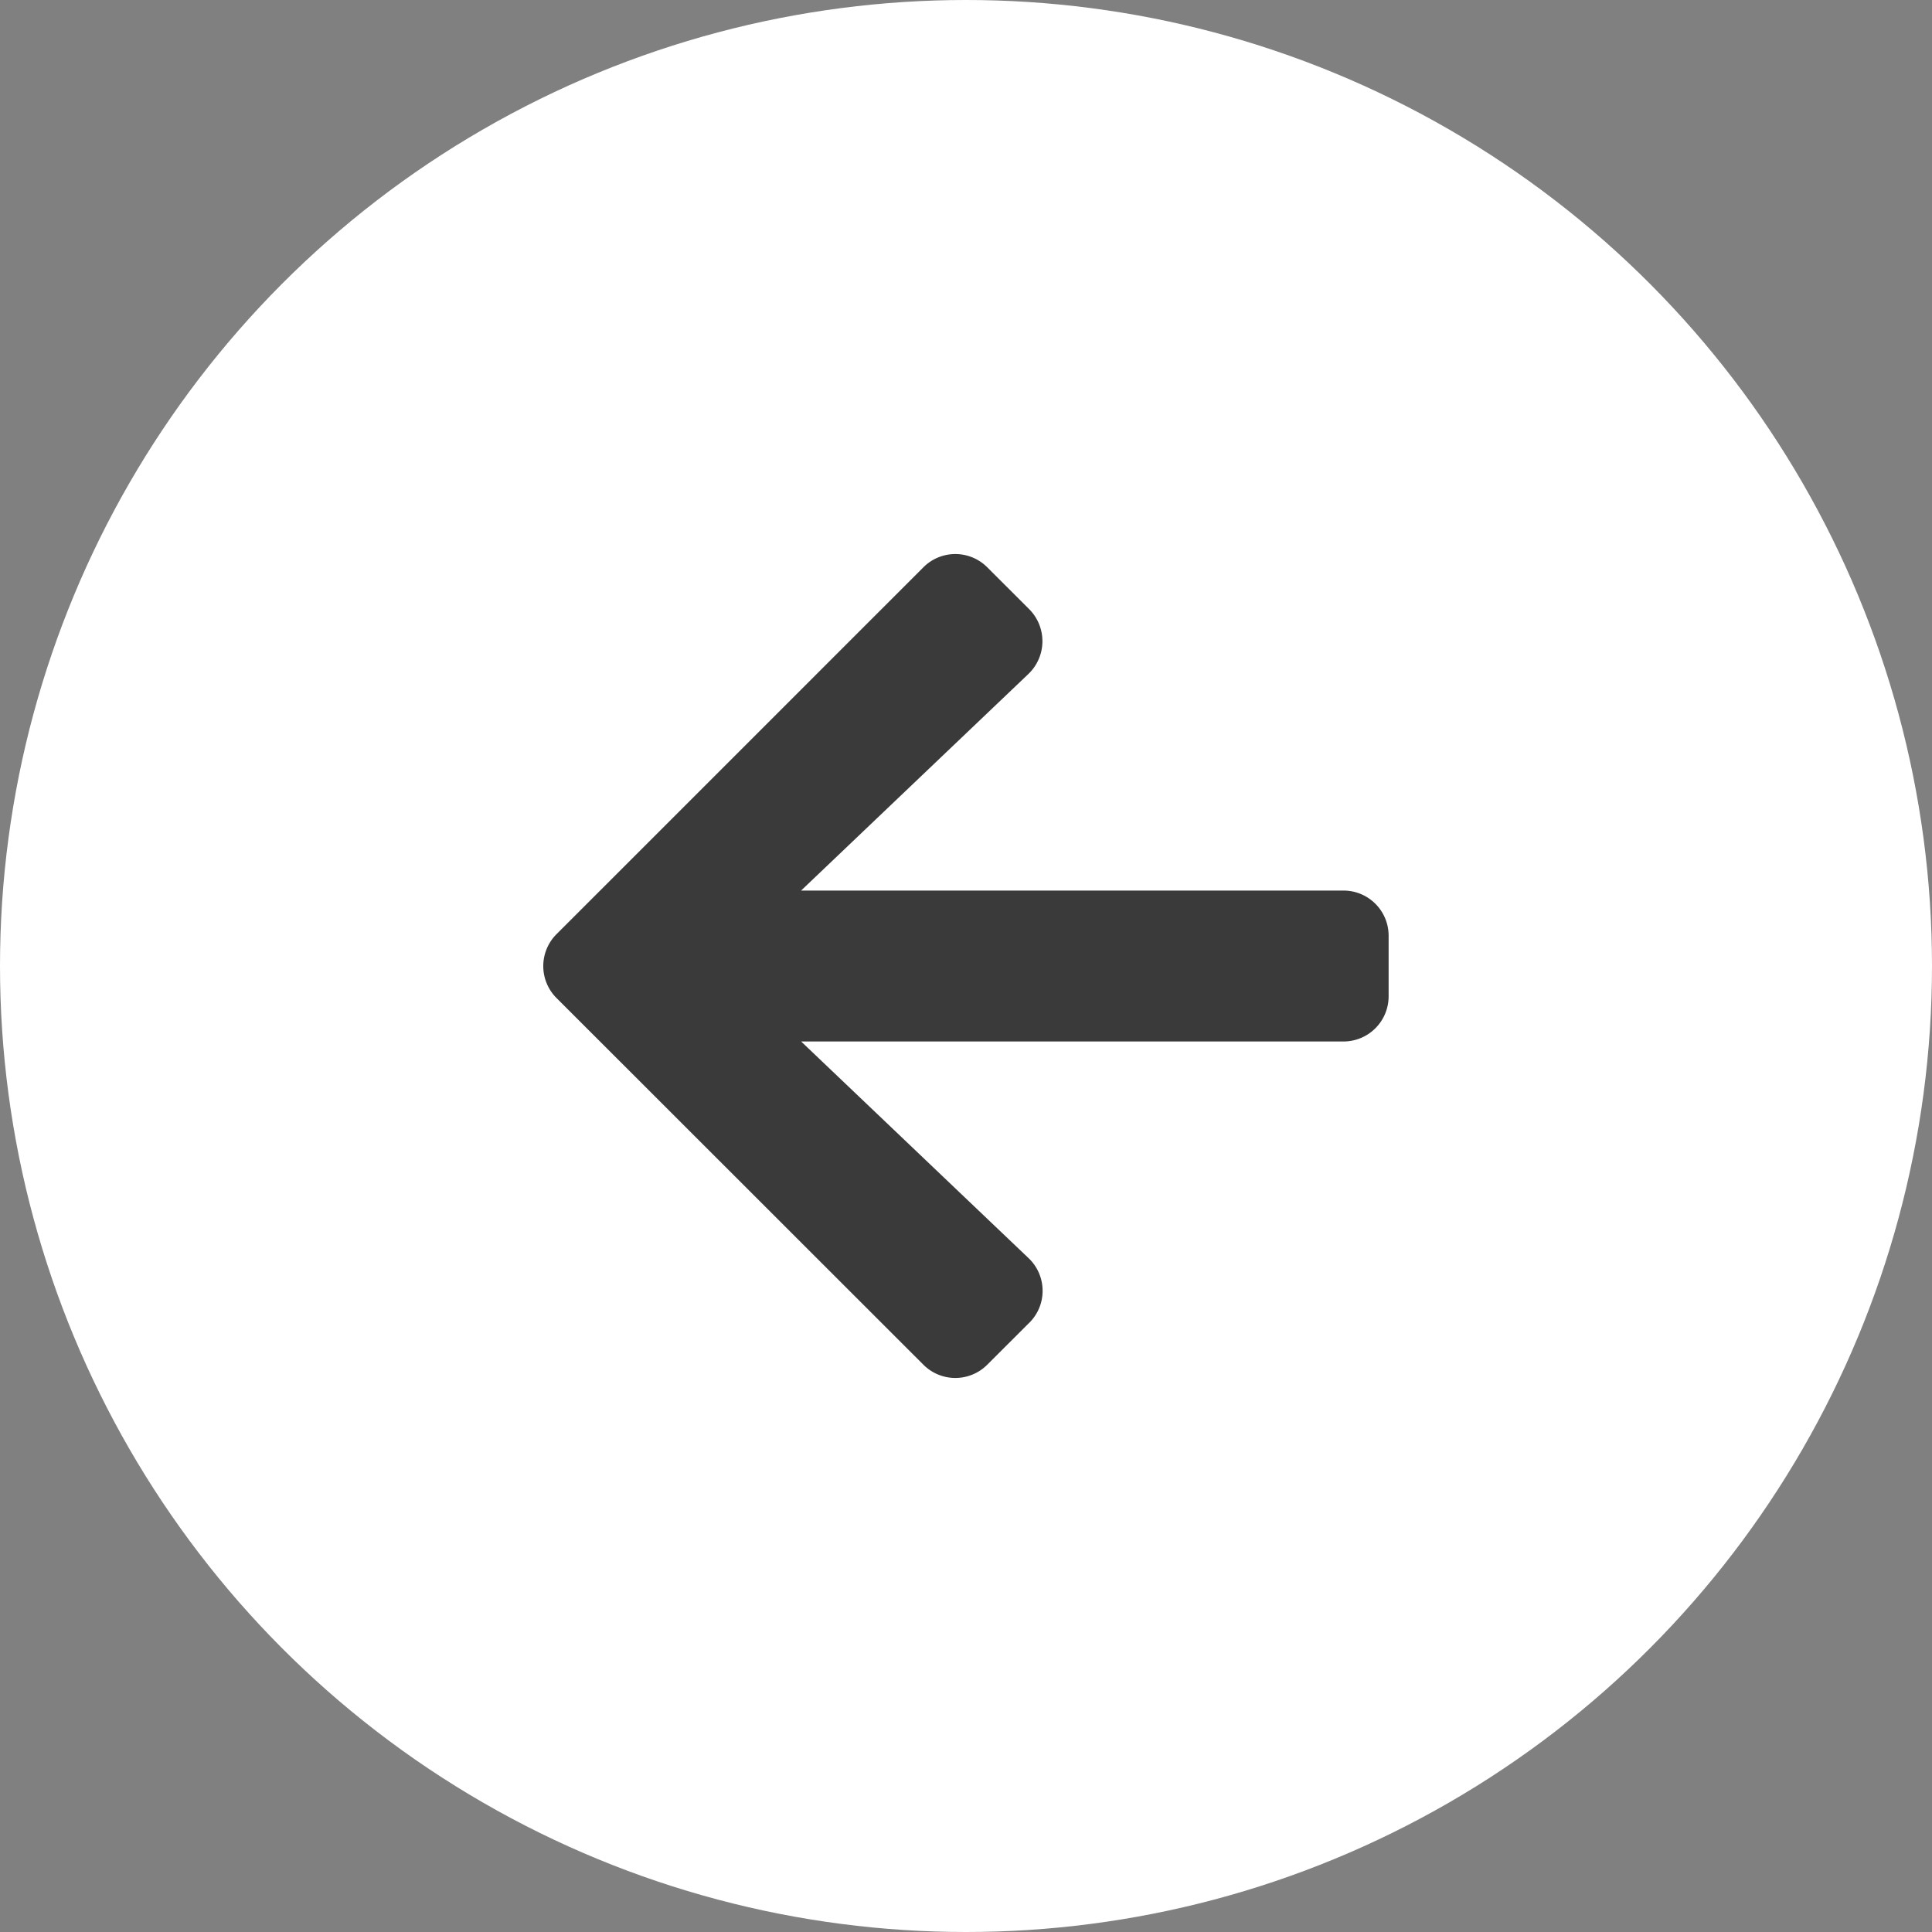
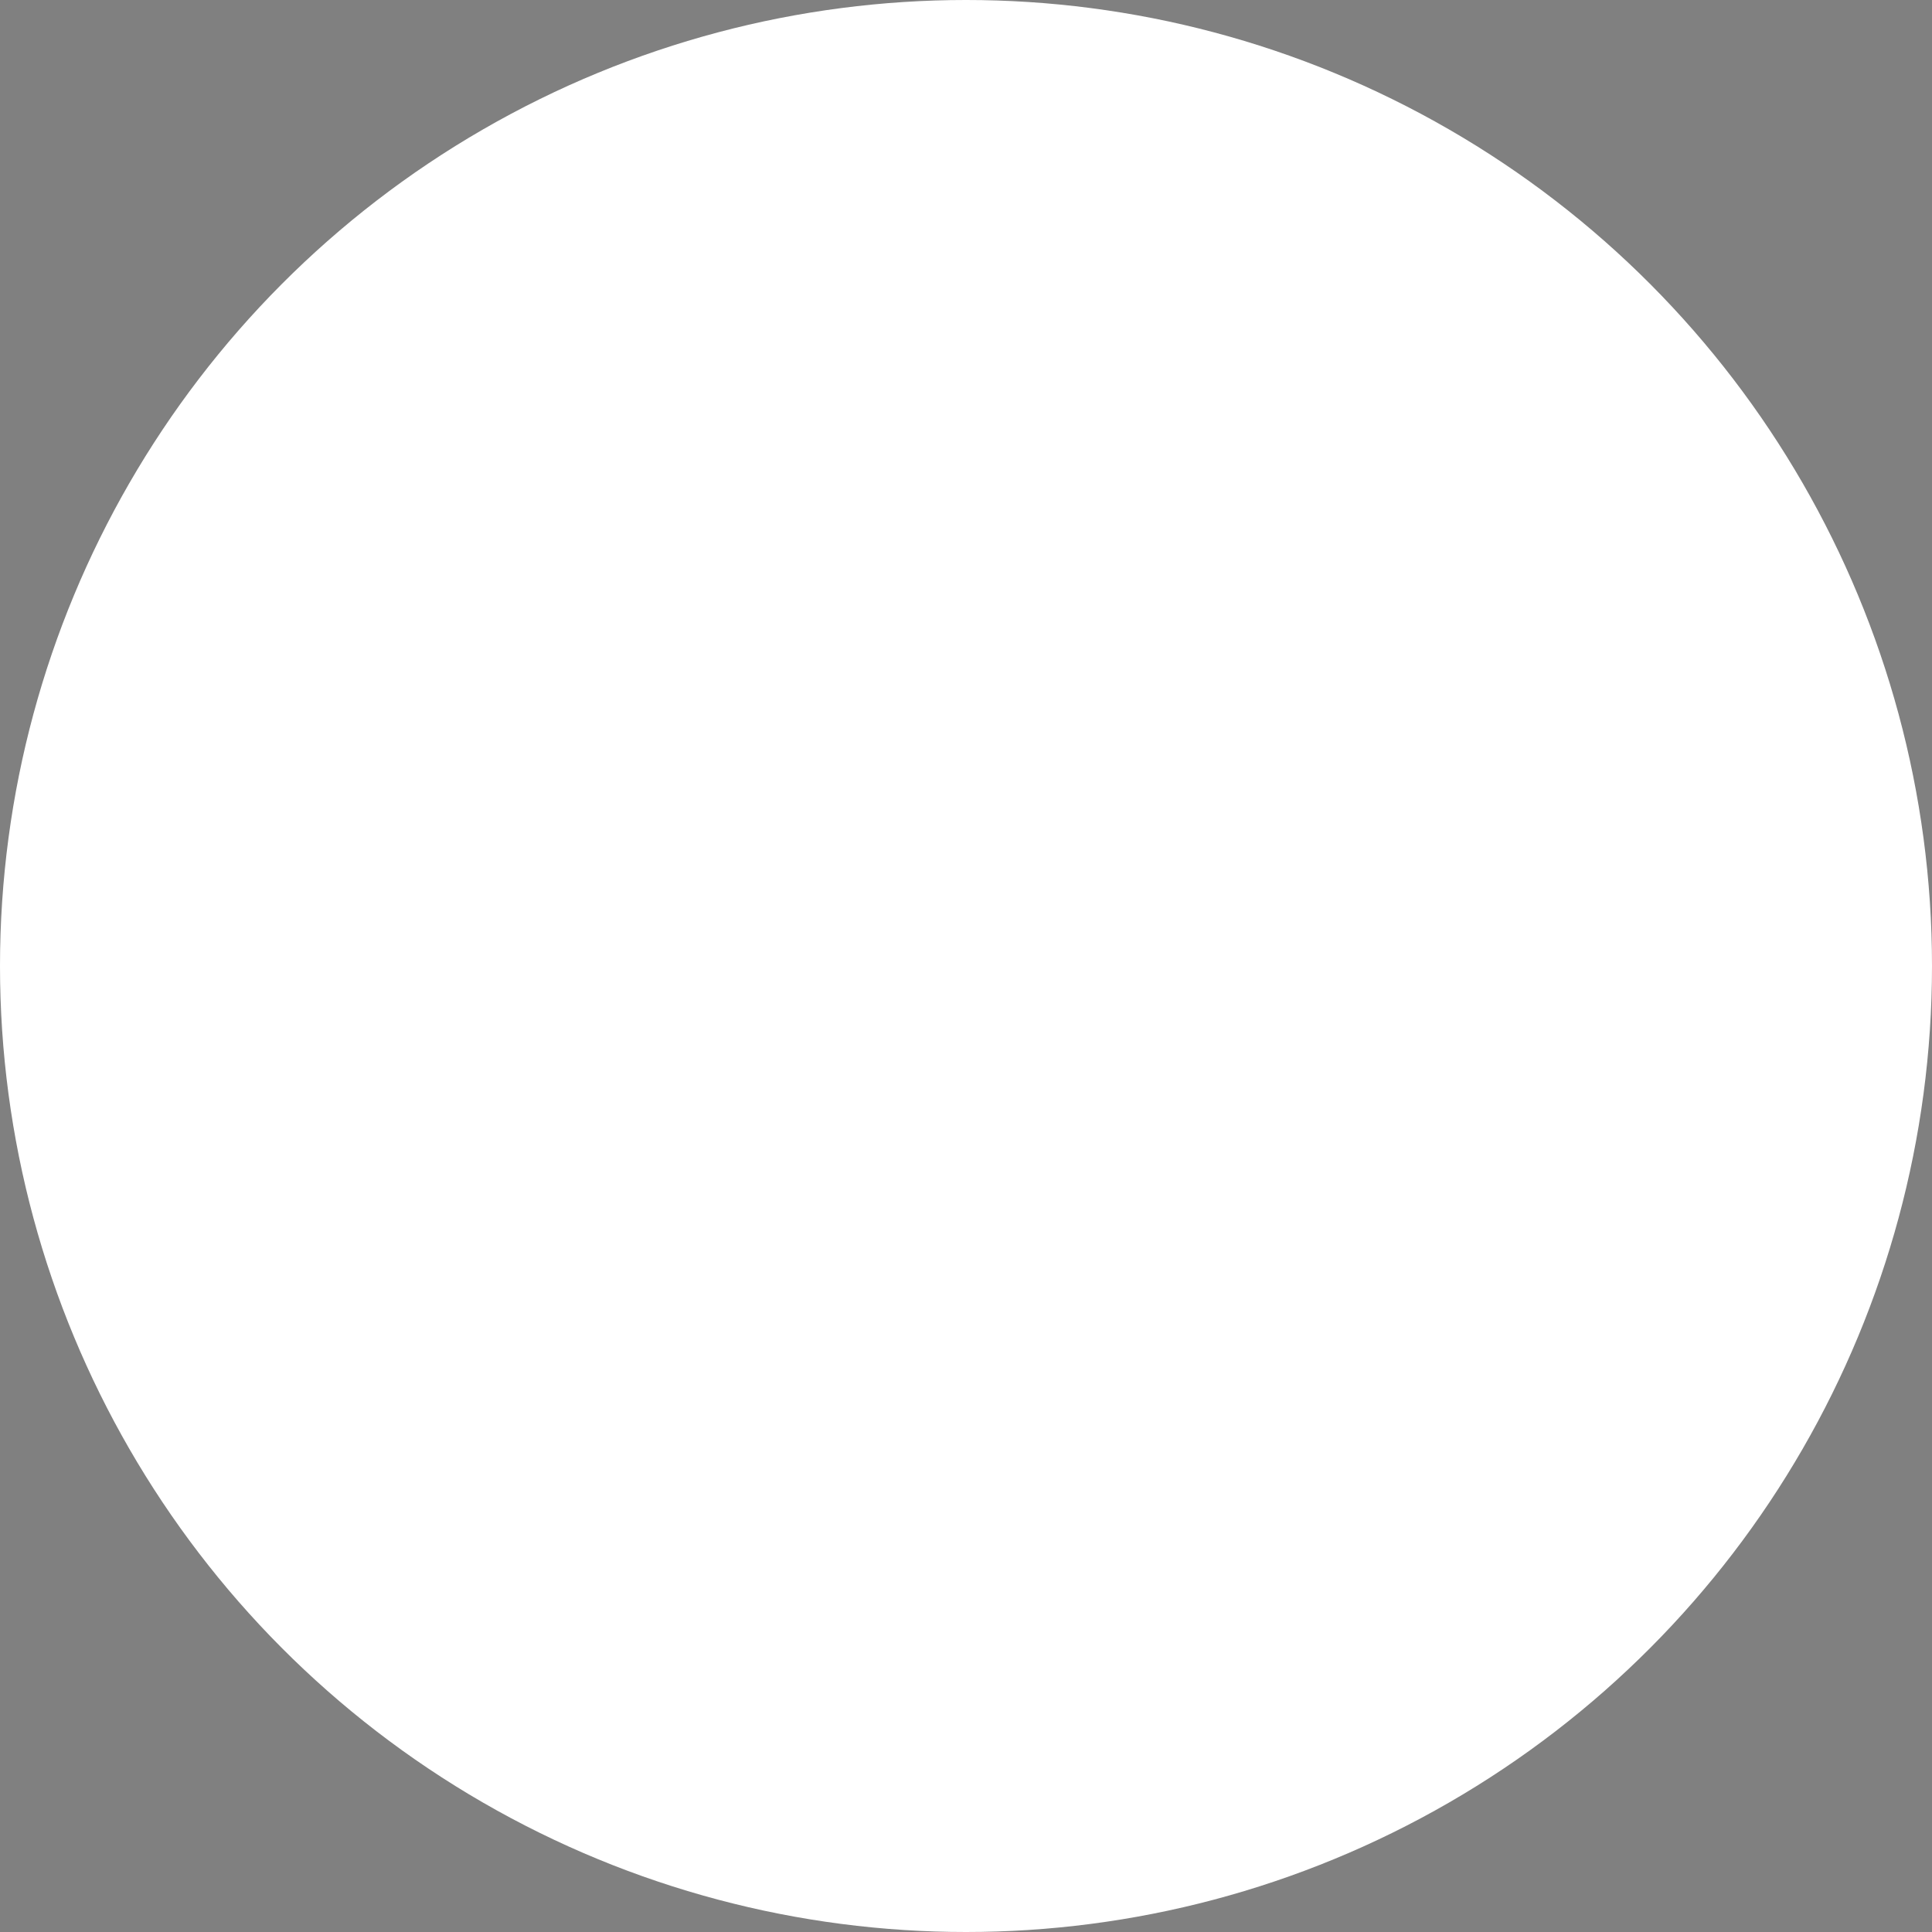
<svg xmlns="http://www.w3.org/2000/svg" width="40" height="40" fill="none">
  <rect width="100%" height="100%" fill="#808080" stroke="none" />
  <circle cx="20" cy="20" r="20" transform="rotate(-180 20 20)" fill="#fff" />
-   <path d="M21.309 27.387l-.868.867a.934.934 0 01-1.324 0l-7.594-7.59a.934.934 0 010-1.324l7.594-7.594a.934.934 0 011.324 0l.868.867a.939.939 0 01-.016 1.34l-4.707 4.485h11.227c.519 0 .937.418.937.937v1.25c0 .52-.418.938-.938.938H16.587l4.707 4.484c.383.363.39.969.016 1.34z" fill="#3A3A3A" />
</svg>